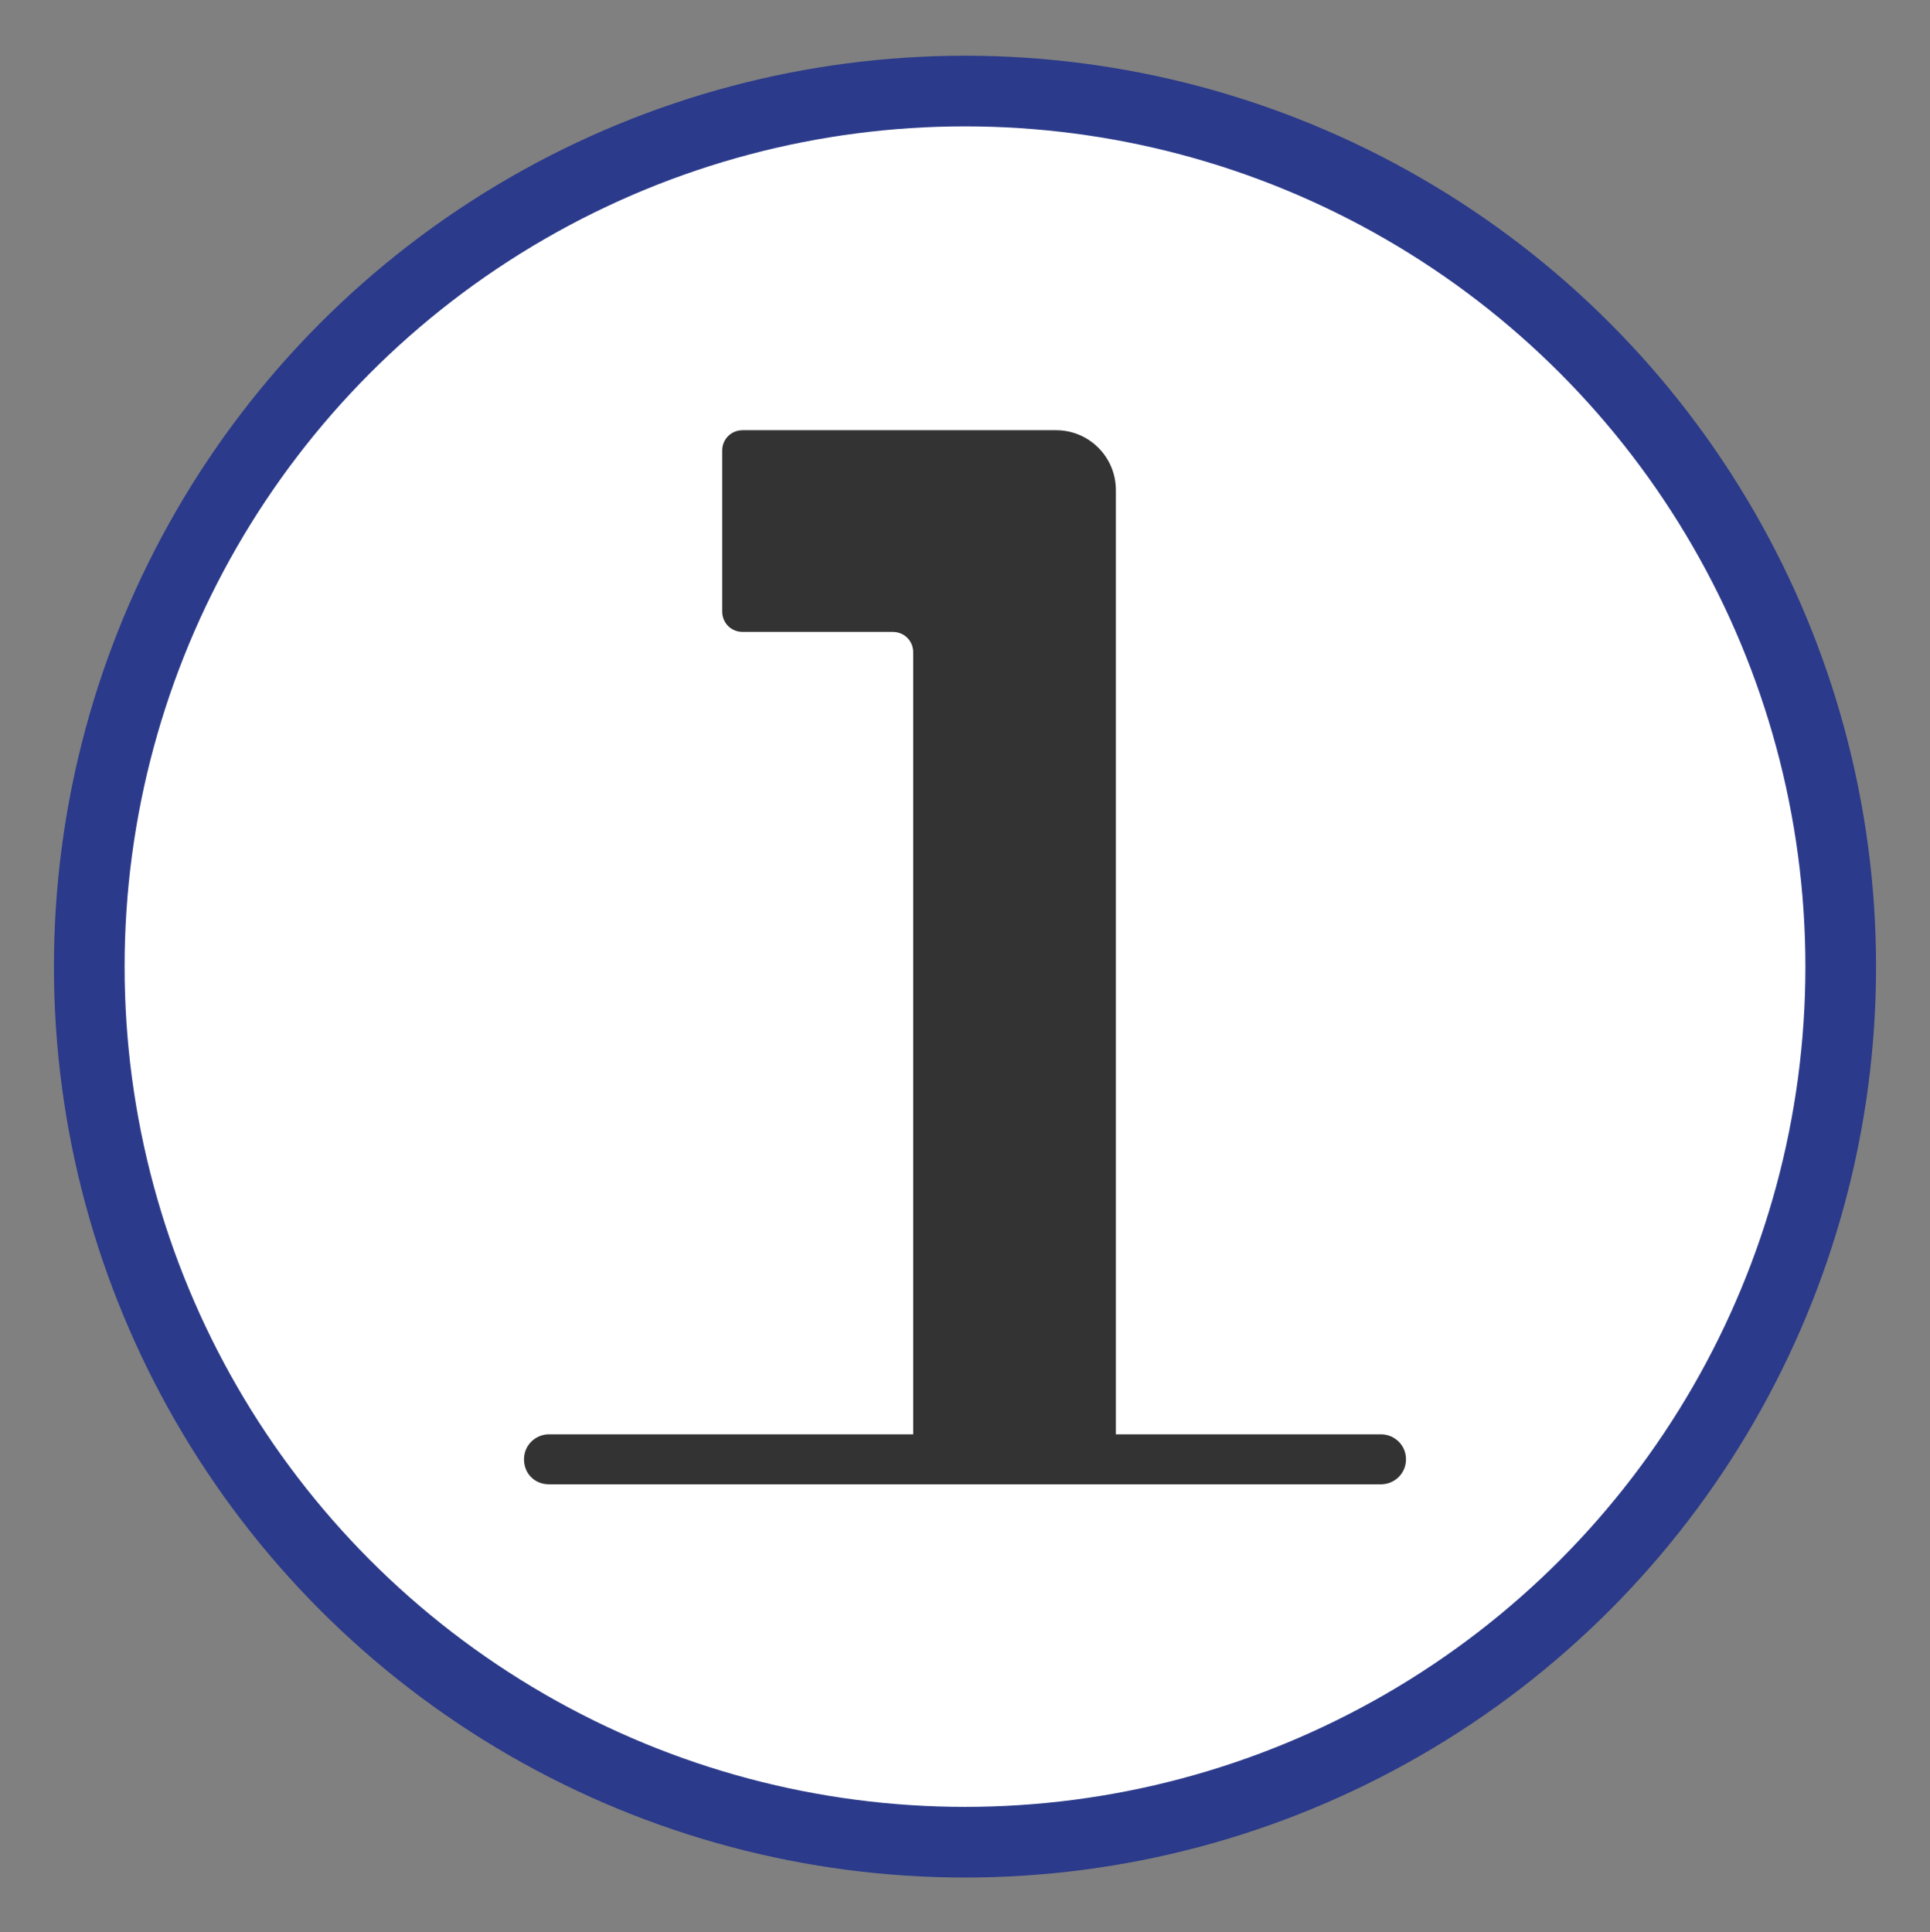
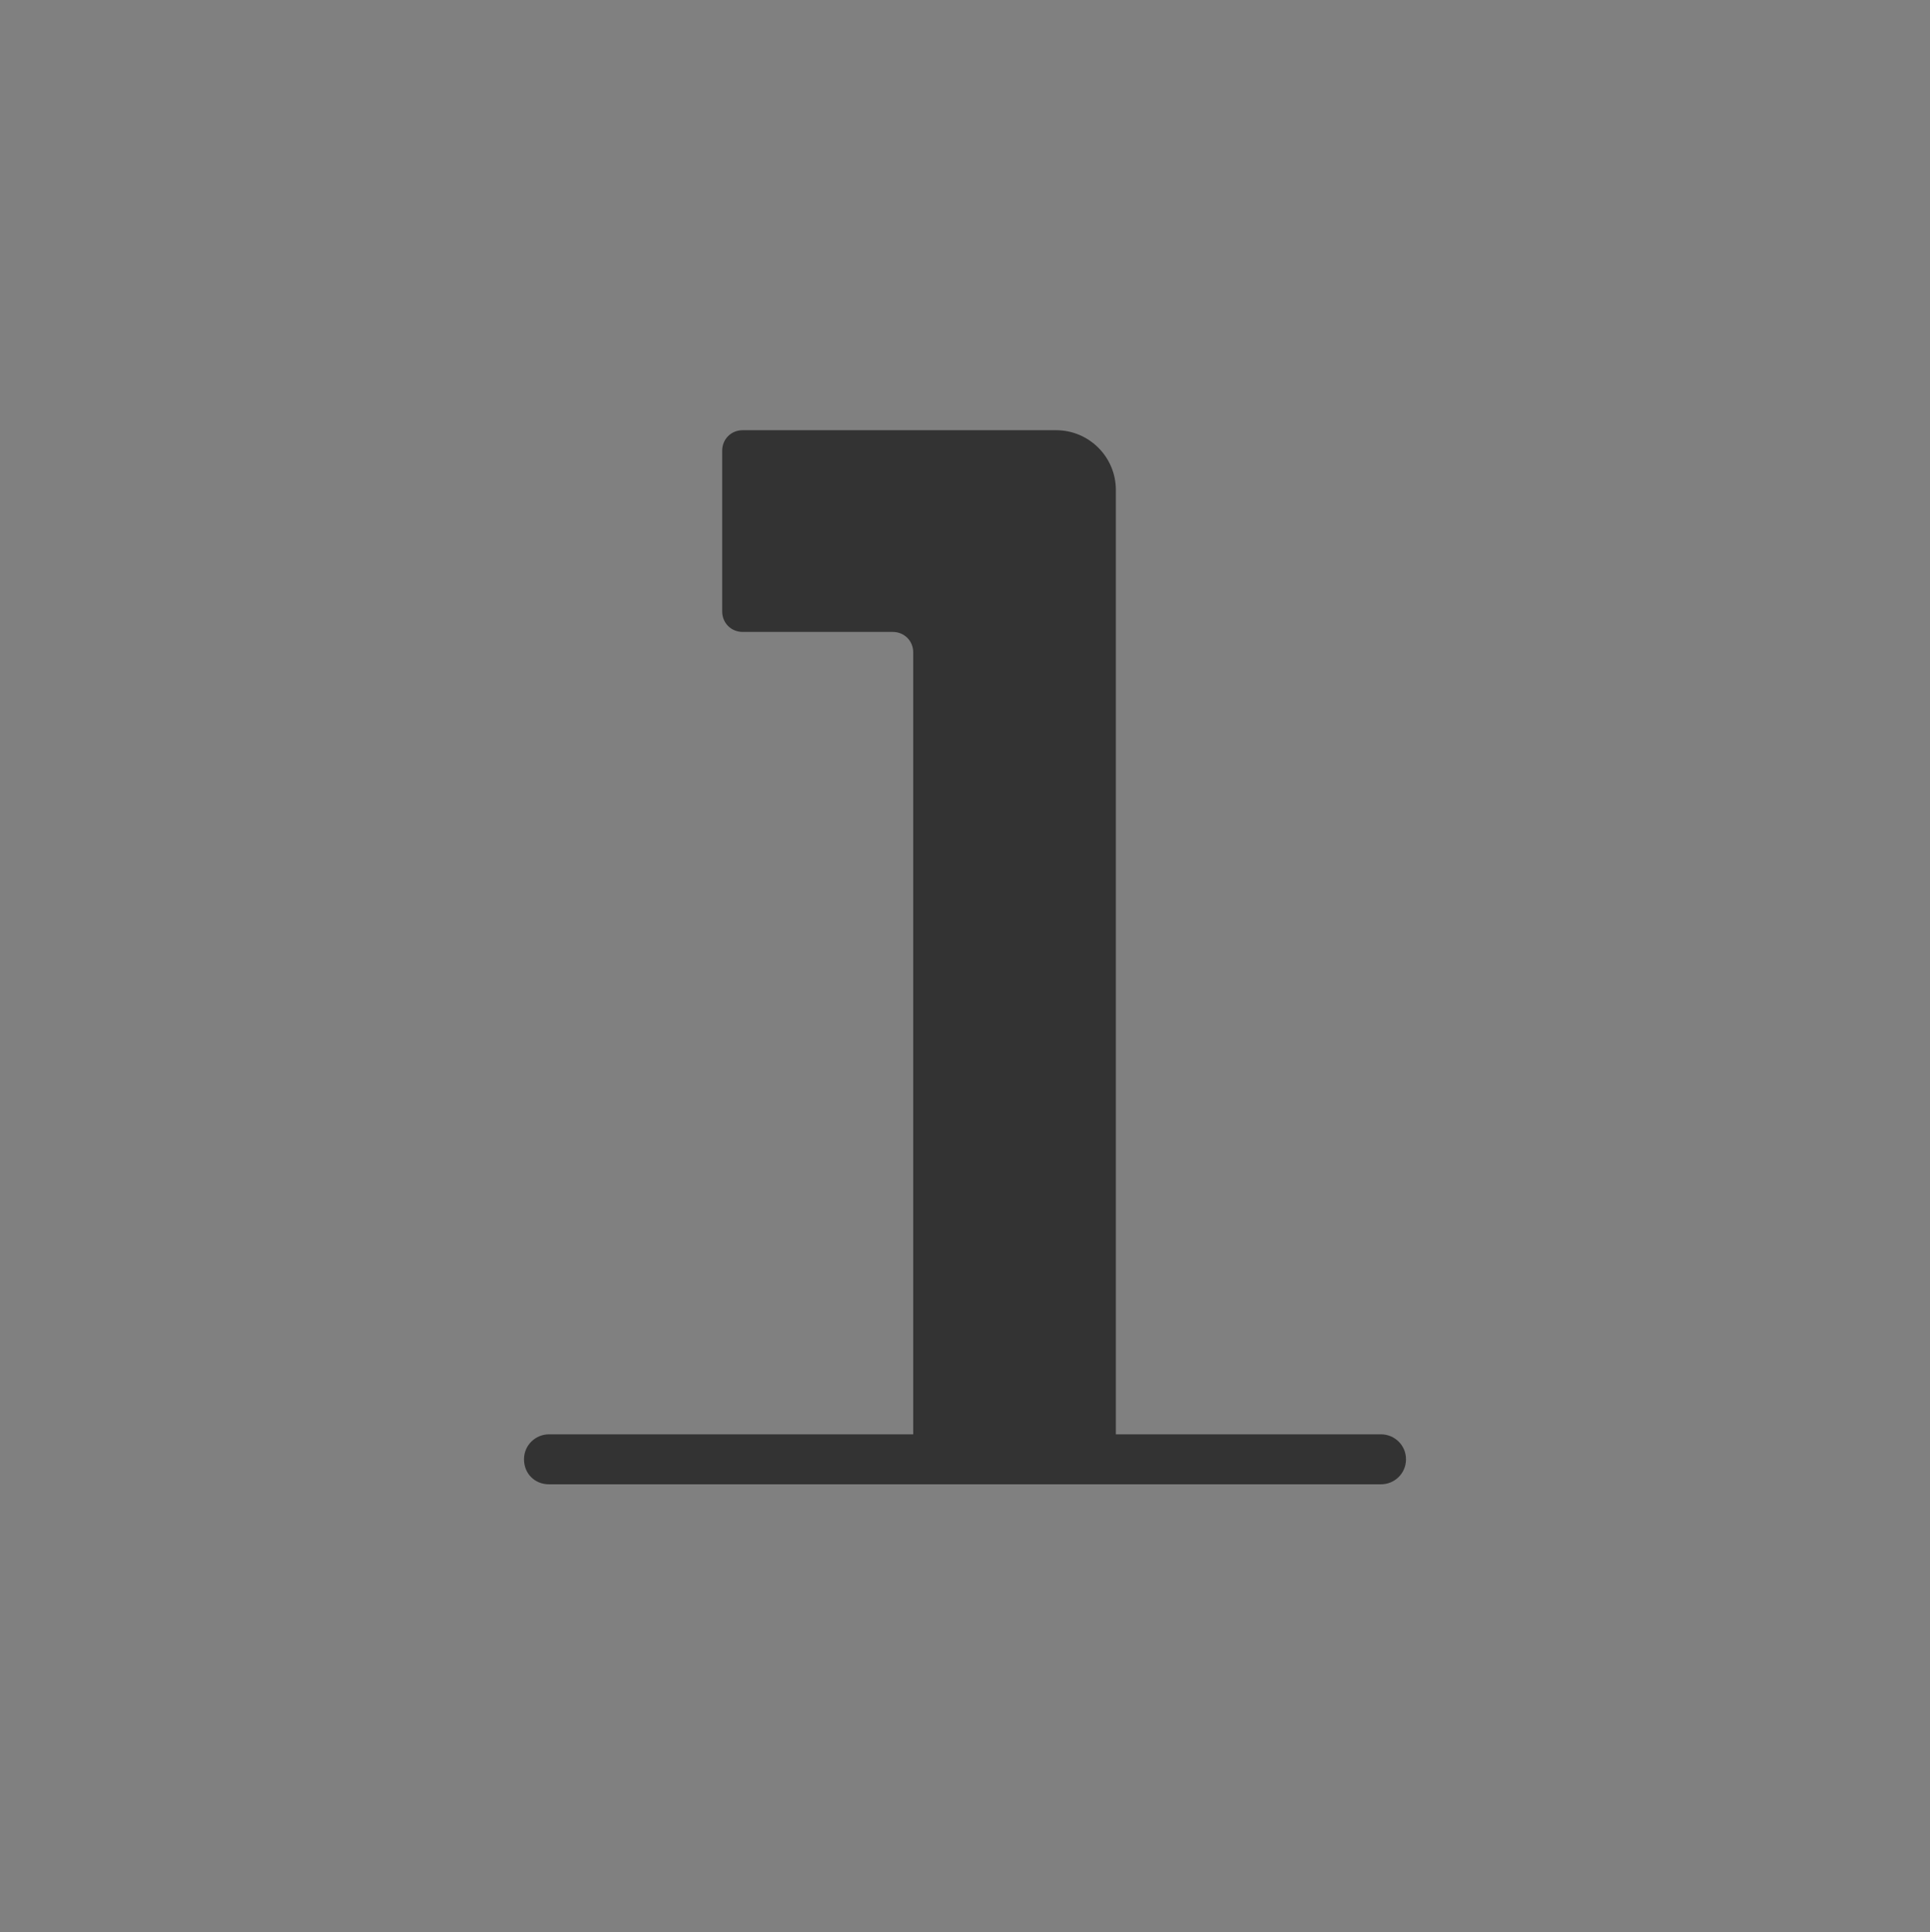
<svg xmlns="http://www.w3.org/2000/svg" version="1.1" id="Layer_1" x="0px" y="0px" viewBox="0 0 216.2 216.5" style="enable-background:new 0 0 216.2 216.5;" xml:space="preserve">
  <rect x="0" y="0" width="216.2" height="216.5" fill="#808080" stroke="none" />
  <style type="text/css">
	.st0{fill:#FFFFFF;}
	.st1{fill:none;stroke:#2B3A8A;stroke-width:7.915;stroke-miterlimit:10;}
	.st2{fill:#333333;}
</style>
  <g>
-     <circle class="st0" cx="109.1" cy="109.1" r="99.7" />
-     <circle class="st1" cx="108.1" cy="108.3" r="98.1" />
    <path class="st2" d="M154.7,160.7H125V70.8V54.9c0-3.7-3-6.7-6.7-6.7h-16H83.2c-1.3,0-2.3,1-2.3,2.3v18c0,1.3,1,2.3,2.3,2.3H100   c1.3,0,2.3,1,2.3,2.3v87.6H61.5c-1.5,0-2.8,1.2-2.8,2.8s1.2,2.8,2.8,2.8h93.2c1.5,0,2.8-1.2,2.8-2.8S156.2,160.7,154.7,160.7z" />
  </g>
</svg>